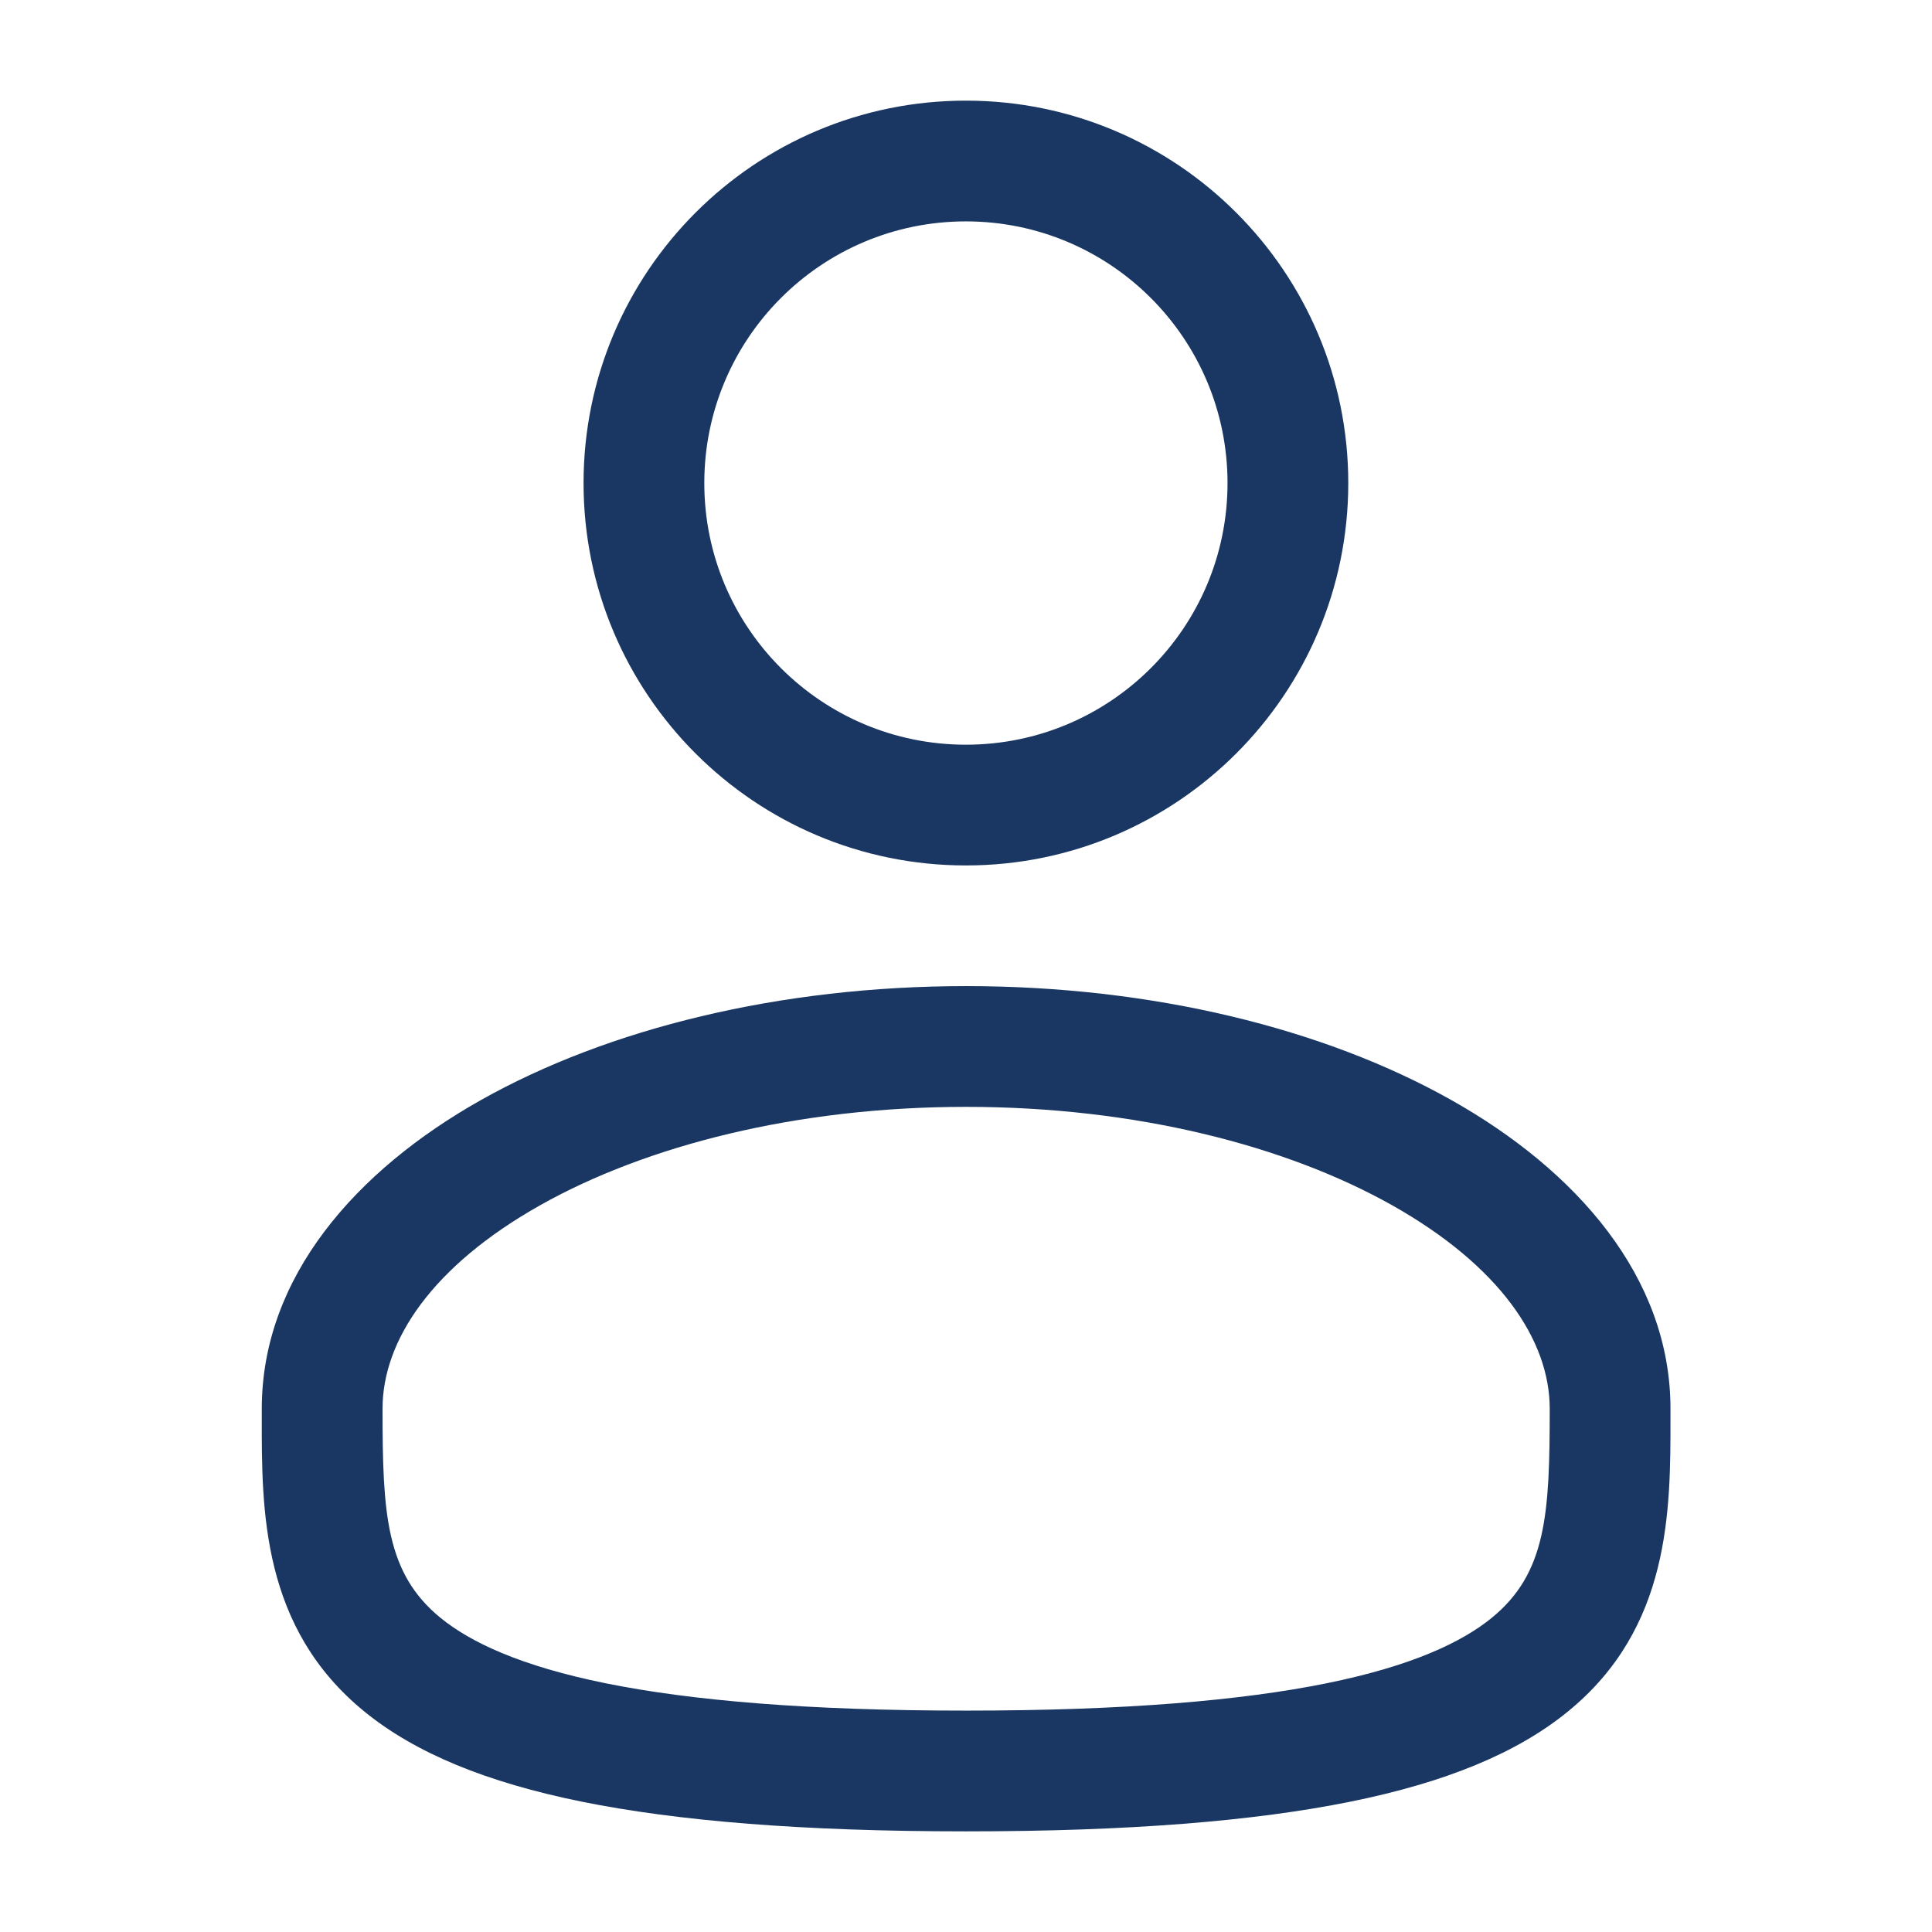
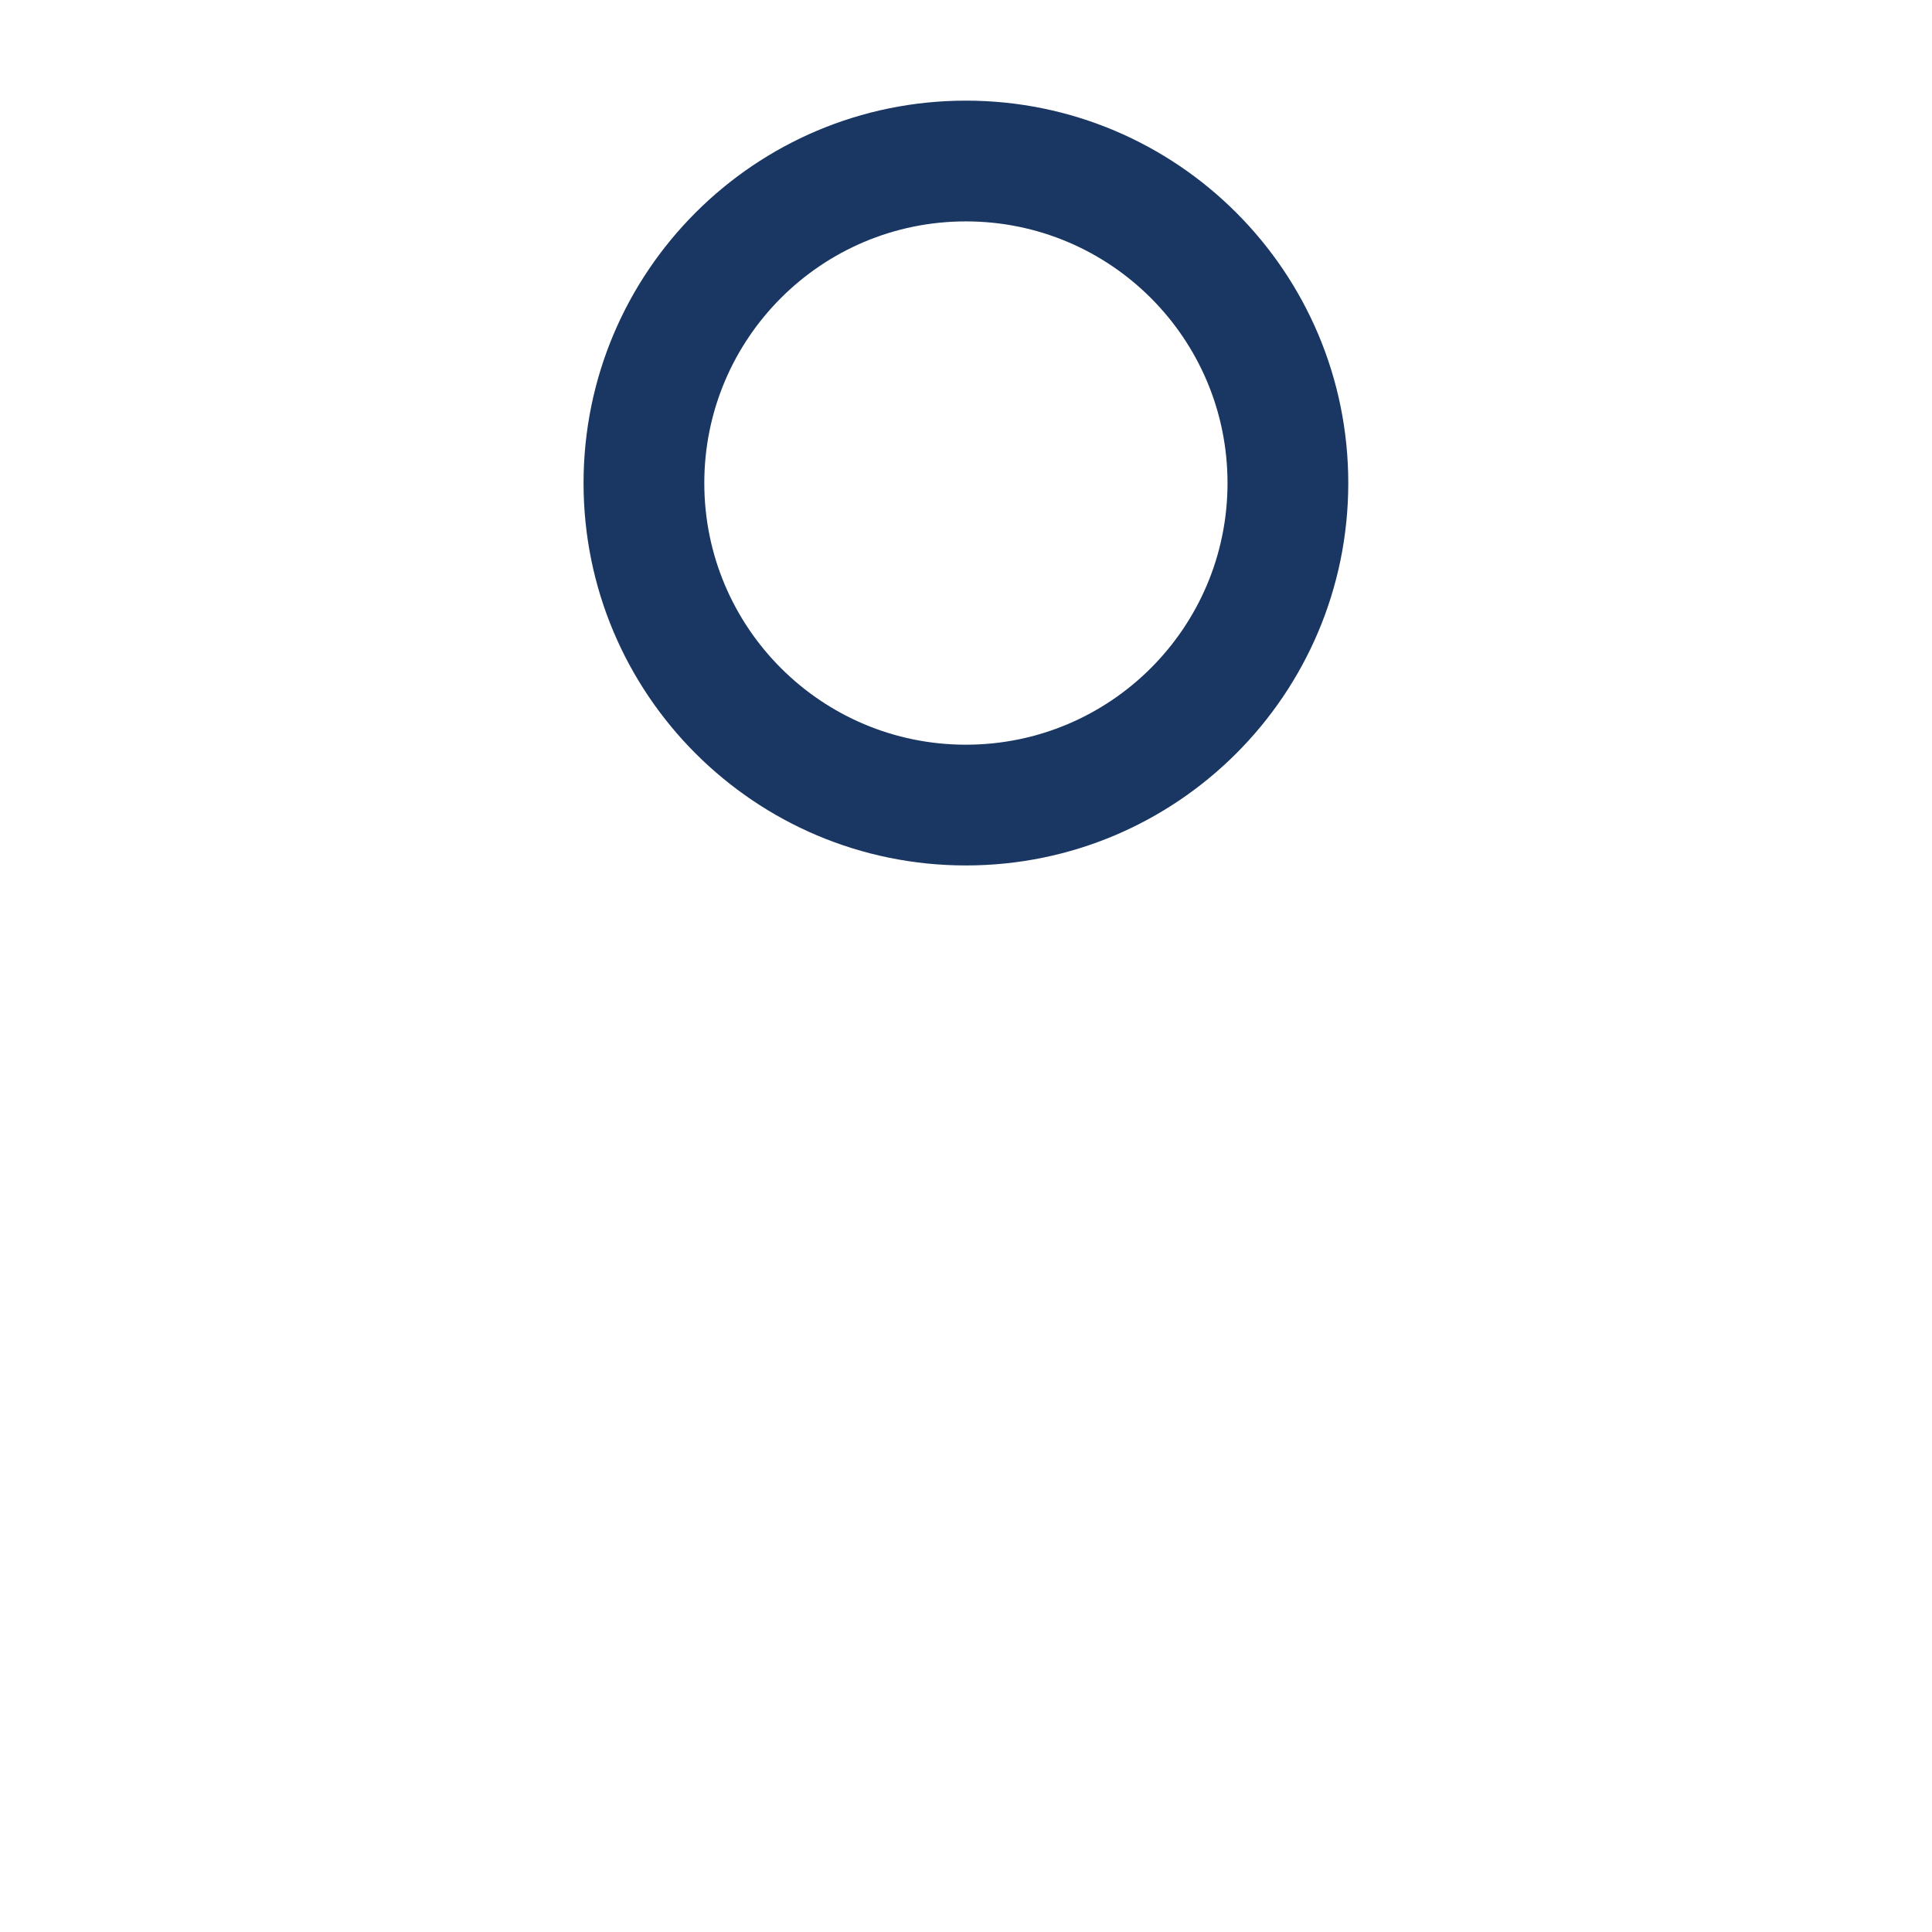
<svg xmlns="http://www.w3.org/2000/svg" width="22" height="22" viewBox="0 0 22 22" fill="none">
-   <path fill-rule="evenodd" clip-rule="evenodd" d="M10.999 1.146C8.594 1.146 6.645 3.096 6.645 5.501C6.645 7.905 8.594 9.855 10.999 9.855C13.403 9.855 15.353 7.905 15.353 5.501C15.353 3.096 13.403 1.146 10.999 1.146ZM8.02 5.501C8.02 3.855 9.353 2.521 10.999 2.521C12.644 2.521 13.978 3.855 13.978 5.501C13.978 7.146 12.644 8.48 10.999 8.48C9.353 8.48 8.02 7.146 8.02 5.501Z" fill="#193762" />
-   <path fill-rule="evenodd" clip-rule="evenodd" d="M11.001 11.229C8.881 11.229 6.927 11.711 5.479 12.525C4.053 13.327 2.981 14.543 2.981 16.041L2.981 16.134C2.979 17.2 2.978 18.536 4.151 19.491C4.728 19.961 5.535 20.295 6.625 20.516C7.719 20.737 9.144 20.854 11.001 20.854C12.858 20.854 14.284 20.737 15.377 20.516C16.468 20.295 17.275 19.961 17.852 19.491C19.025 18.536 19.023 17.2 19.022 16.134L19.022 16.041C19.022 14.543 17.95 13.327 16.524 12.525C15.076 11.711 13.122 11.229 11.001 11.229ZM4.356 16.041C4.356 15.261 4.925 14.414 6.153 13.723C7.359 13.045 9.072 12.604 11.001 12.604C12.931 12.604 14.643 13.045 15.85 13.723C17.078 14.414 17.647 15.261 17.647 16.041C17.647 17.24 17.61 17.915 16.984 18.425C16.644 18.701 16.076 18.971 15.105 19.168C14.136 19.364 12.811 19.479 11.001 19.479C9.192 19.479 7.867 19.364 6.898 19.168C5.926 18.971 5.359 18.701 5.019 18.425C4.393 17.915 4.356 17.24 4.356 16.041Z" fill="#193762" />
+   <path fill-rule="evenodd" clip-rule="evenodd" d="M10.999 1.146C8.594 1.146 6.645 3.096 6.645 5.501C6.645 7.905 8.594 9.855 10.999 9.855C13.403 9.855 15.353 7.905 15.353 5.501C15.353 3.096 13.403 1.146 10.999 1.146M8.02 5.501C8.02 3.855 9.353 2.521 10.999 2.521C12.644 2.521 13.978 3.855 13.978 5.501C13.978 7.146 12.644 8.48 10.999 8.48C9.353 8.48 8.02 7.146 8.02 5.501Z" fill="#193762" />
</svg>